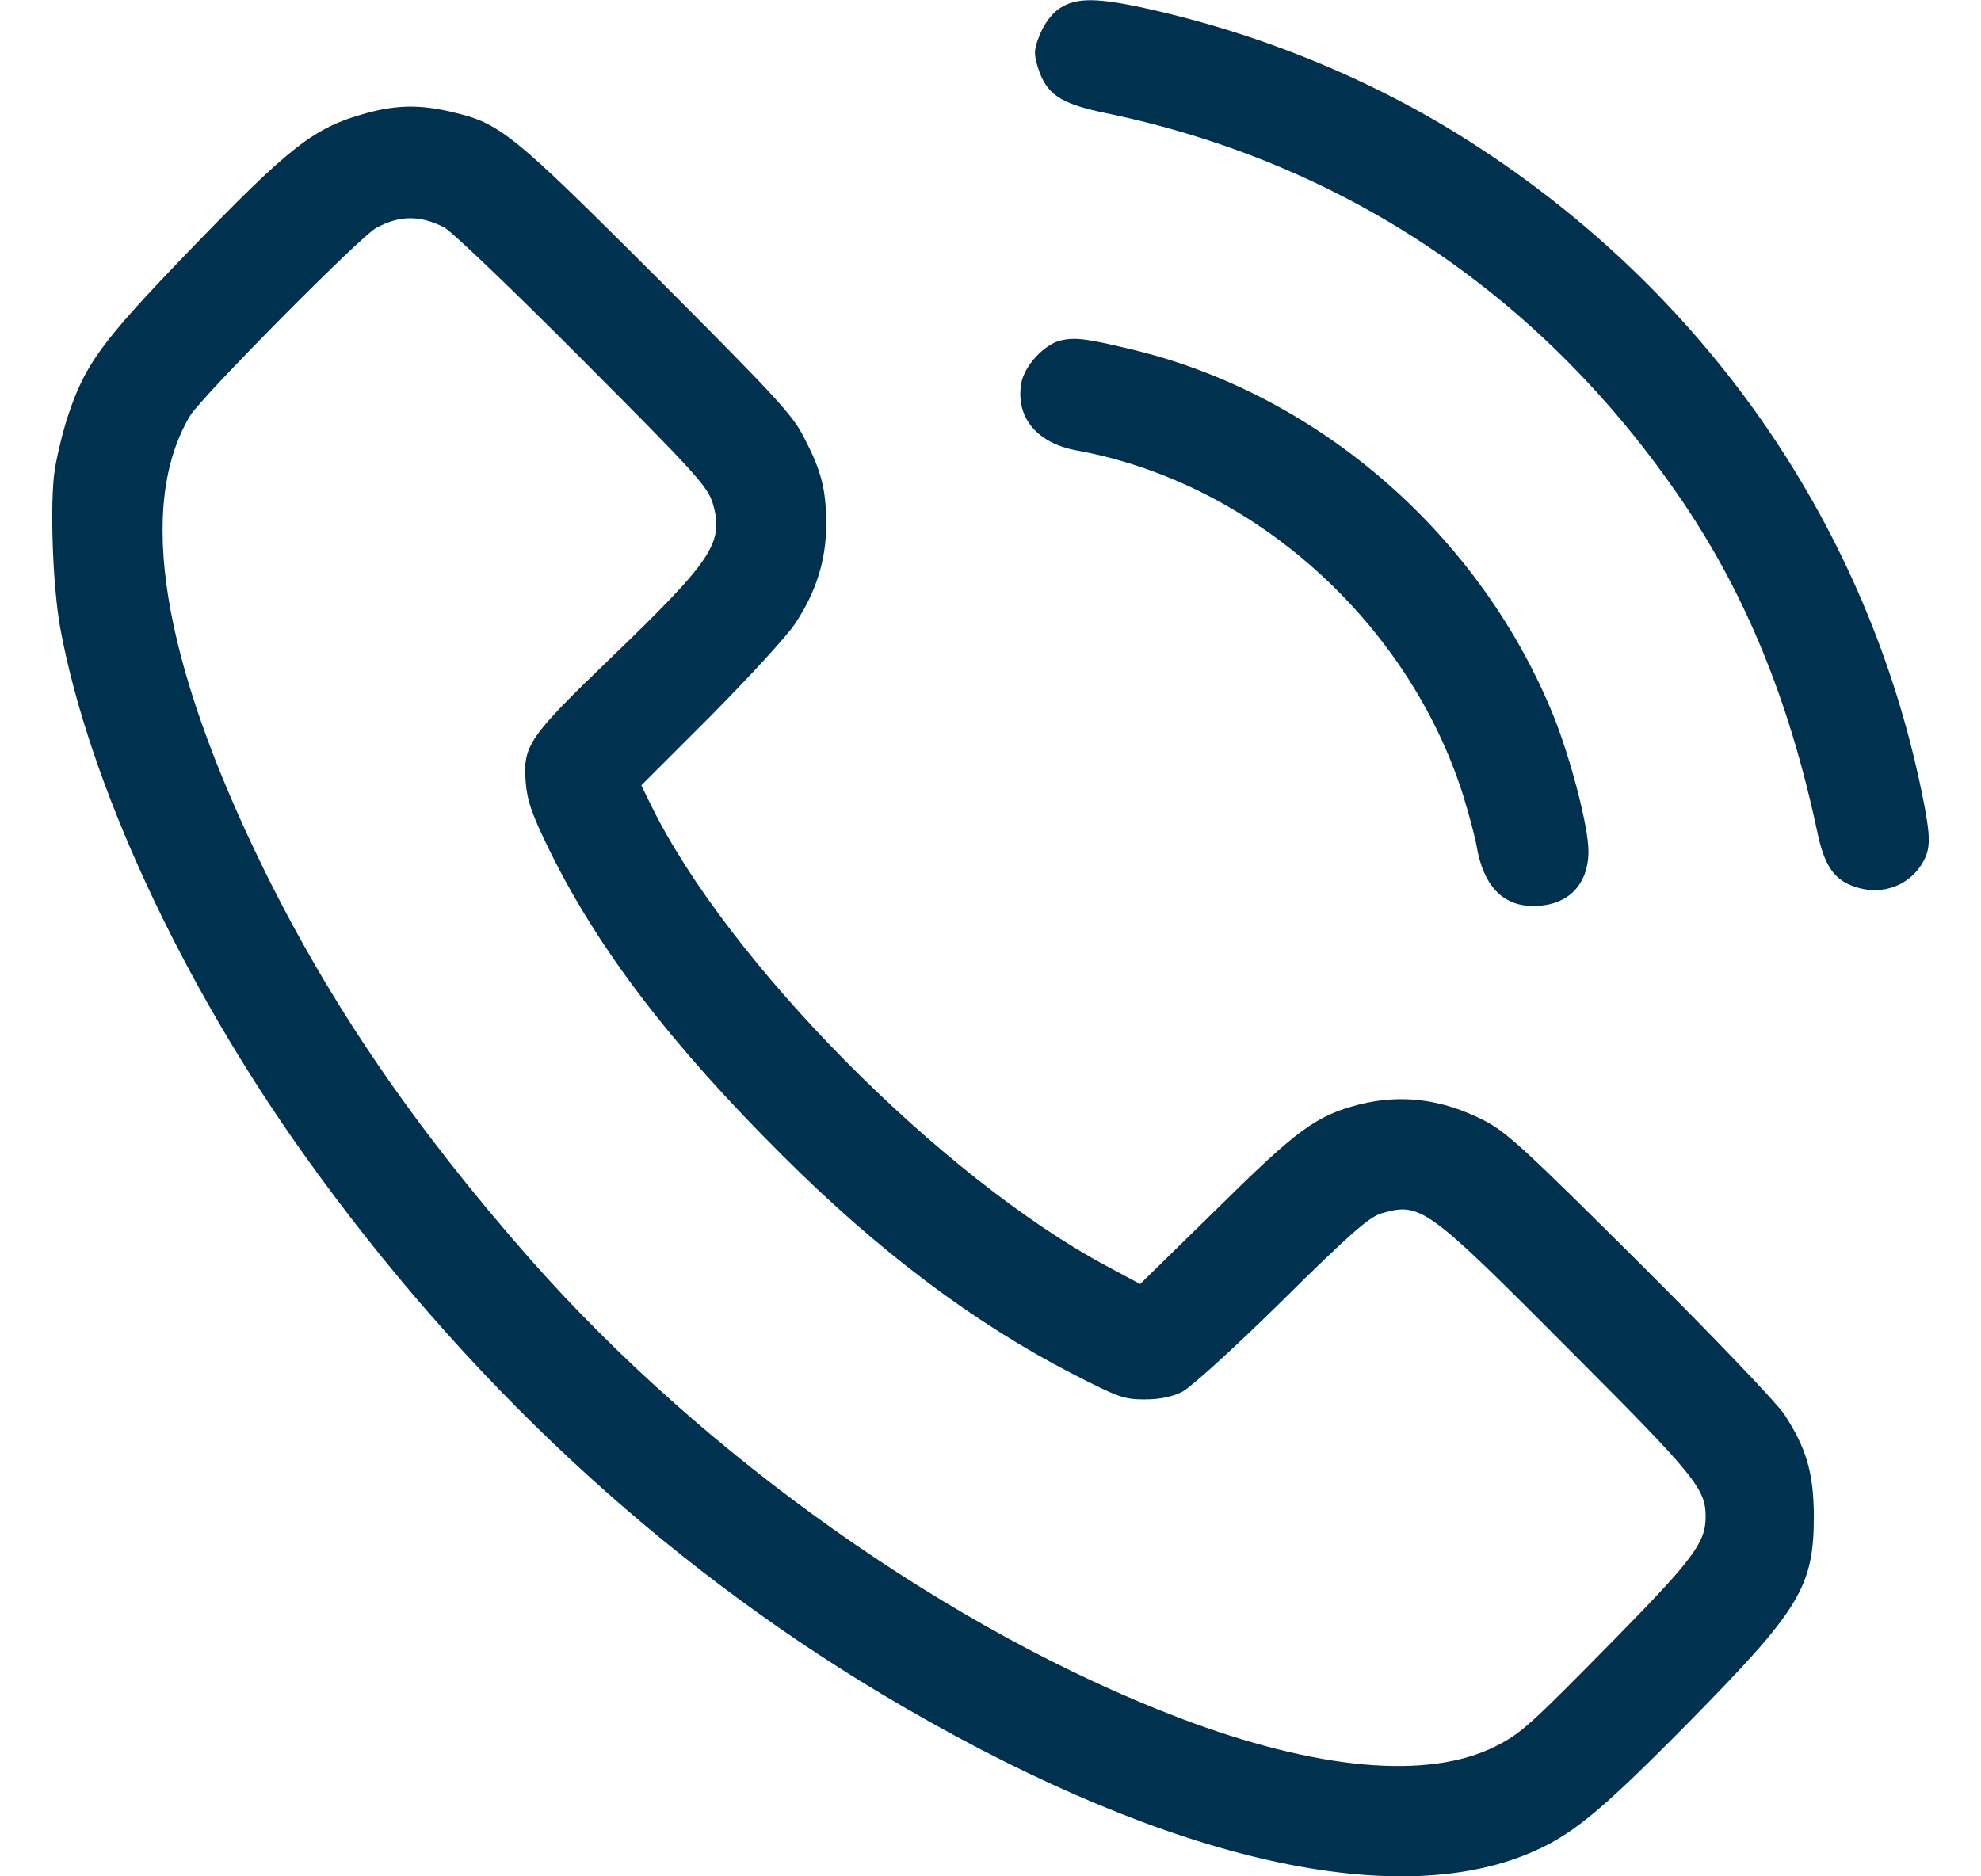
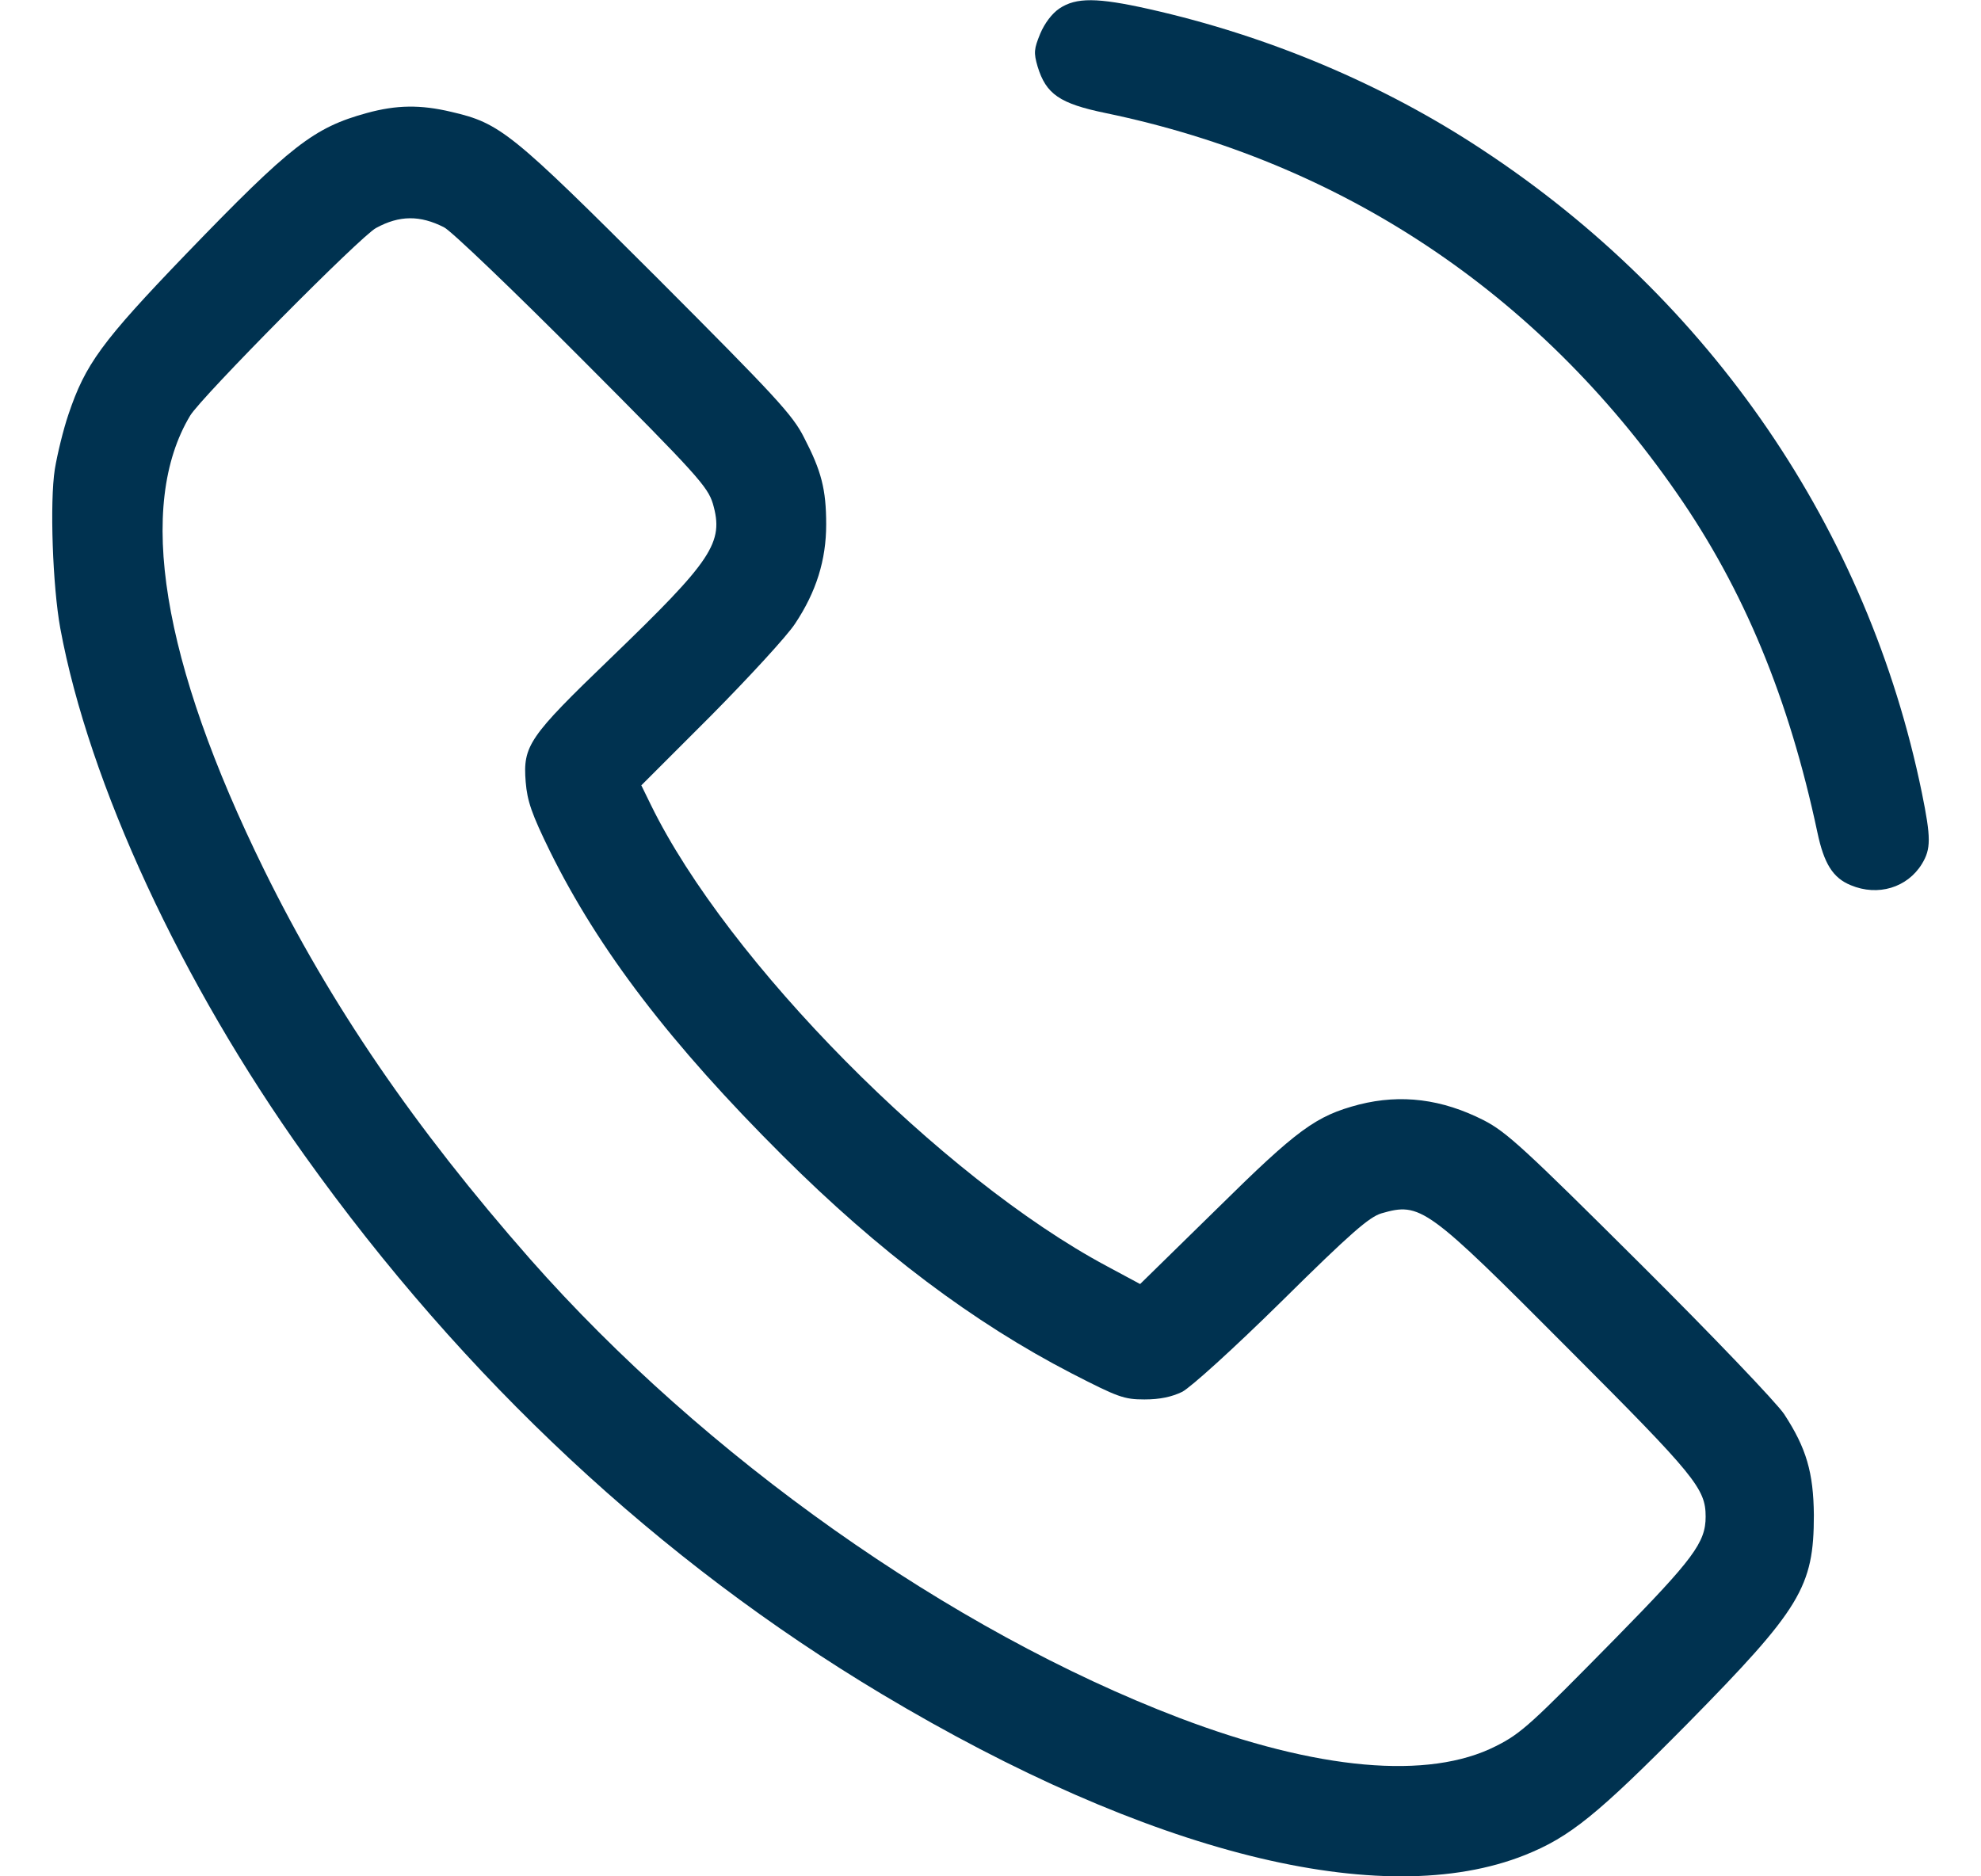
<svg xmlns="http://www.w3.org/2000/svg" width="19" height="18" viewBox="0 0 19 18" fill="none">
  <path d="M10.163 0.08C10.089 0.129 10.019 0.224 9.977 0.323C9.917 0.47 9.913 0.505 9.952 0.639C10.033 0.903 10.163 0.994 10.606 1.085C12.861 1.553 14.747 2.804 16.08 4.727C16.724 5.652 17.157 6.696 17.431 7.986C17.494 8.284 17.579 8.422 17.751 8.492C18.011 8.601 18.293 8.516 18.433 8.288C18.521 8.144 18.521 8.038 18.433 7.606C17.916 5.082 16.411 2.878 14.212 1.433C13.266 0.808 12.165 0.344 11.021 0.087C10.522 -0.025 10.322 -0.025 10.163 0.08Z" fill="#003250" />
  <path d="M3.519 1.084C3.009 1.224 2.791 1.393 1.788 2.433C0.972 3.281 0.818 3.495 0.656 3.977C0.607 4.121 0.55 4.356 0.526 4.5C0.476 4.817 0.505 5.625 0.578 6.026C0.853 7.516 1.739 9.429 2.921 11.084C4.451 13.229 6.326 14.976 8.458 16.252C11.016 17.781 13.257 18.343 14.628 17.795C15.058 17.622 15.318 17.412 16.187 16.533C17.27 15.432 17.397 15.225 17.397 14.533C17.393 14.128 17.326 13.893 17.112 13.566C17.042 13.46 16.422 12.81 15.729 12.121C14.621 11.018 14.449 10.859 14.231 10.747C13.83 10.543 13.439 10.494 13.035 10.596C12.62 10.705 12.447 10.831 11.67 11.598L10.935 12.318L10.615 12.146C9.032 11.299 6.977 9.225 6.242 7.72L6.151 7.534L6.815 6.87C7.181 6.5 7.547 6.103 7.625 5.984C7.829 5.678 7.924 5.372 7.924 5.031C7.924 4.694 7.878 4.518 7.712 4.198C7.603 3.98 7.438 3.804 6.302 2.665C4.905 1.27 4.8 1.182 4.328 1.073C4.033 1.003 3.804 1.006 3.519 1.084ZM4.258 2.18C4.325 2.212 4.923 2.785 5.584 3.449C6.689 4.557 6.787 4.669 6.837 4.831C6.946 5.207 6.833 5.372 5.852 6.318C5.071 7.07 5.014 7.154 5.042 7.502C5.057 7.685 5.099 7.808 5.275 8.167C5.742 9.112 6.432 10.016 7.508 11.088C8.427 12.005 9.341 12.691 10.28 13.176C10.724 13.404 10.78 13.425 10.977 13.425C11.125 13.425 11.237 13.401 11.339 13.352C11.424 13.306 11.825 12.944 12.296 12.48C12.957 11.826 13.133 11.675 13.249 11.64C13.626 11.531 13.682 11.573 15.047 12.944C16.261 14.16 16.359 14.28 16.359 14.55C16.359 14.796 16.243 14.954 15.49 15.721C14.688 16.536 14.593 16.628 14.347 16.751C13.703 17.078 12.634 16.983 11.311 16.48C9.116 15.643 6.756 13.974 5.085 12.079C3.973 10.814 3.171 9.64 2.534 8.346C1.549 6.342 1.307 4.848 1.824 3.987C1.929 3.811 3.463 2.261 3.607 2.187C3.832 2.064 4.029 2.064 4.258 2.18Z" fill="#003250" />
-   <path d="M10.169 3.267C10.014 3.306 9.828 3.506 9.796 3.672C9.737 3.999 9.941 4.252 10.331 4.322C12.016 4.631 13.501 5.957 14.032 7.626C14.088 7.809 14.148 8.031 14.162 8.115C14.225 8.491 14.408 8.688 14.697 8.691C15.031 8.695 15.235 8.495 15.235 8.164C15.235 7.932 15.066 7.282 14.901 6.87C14.201 5.141 12.663 3.795 10.883 3.359C10.433 3.25 10.317 3.232 10.169 3.267Z" fill="#003250" />
</svg>